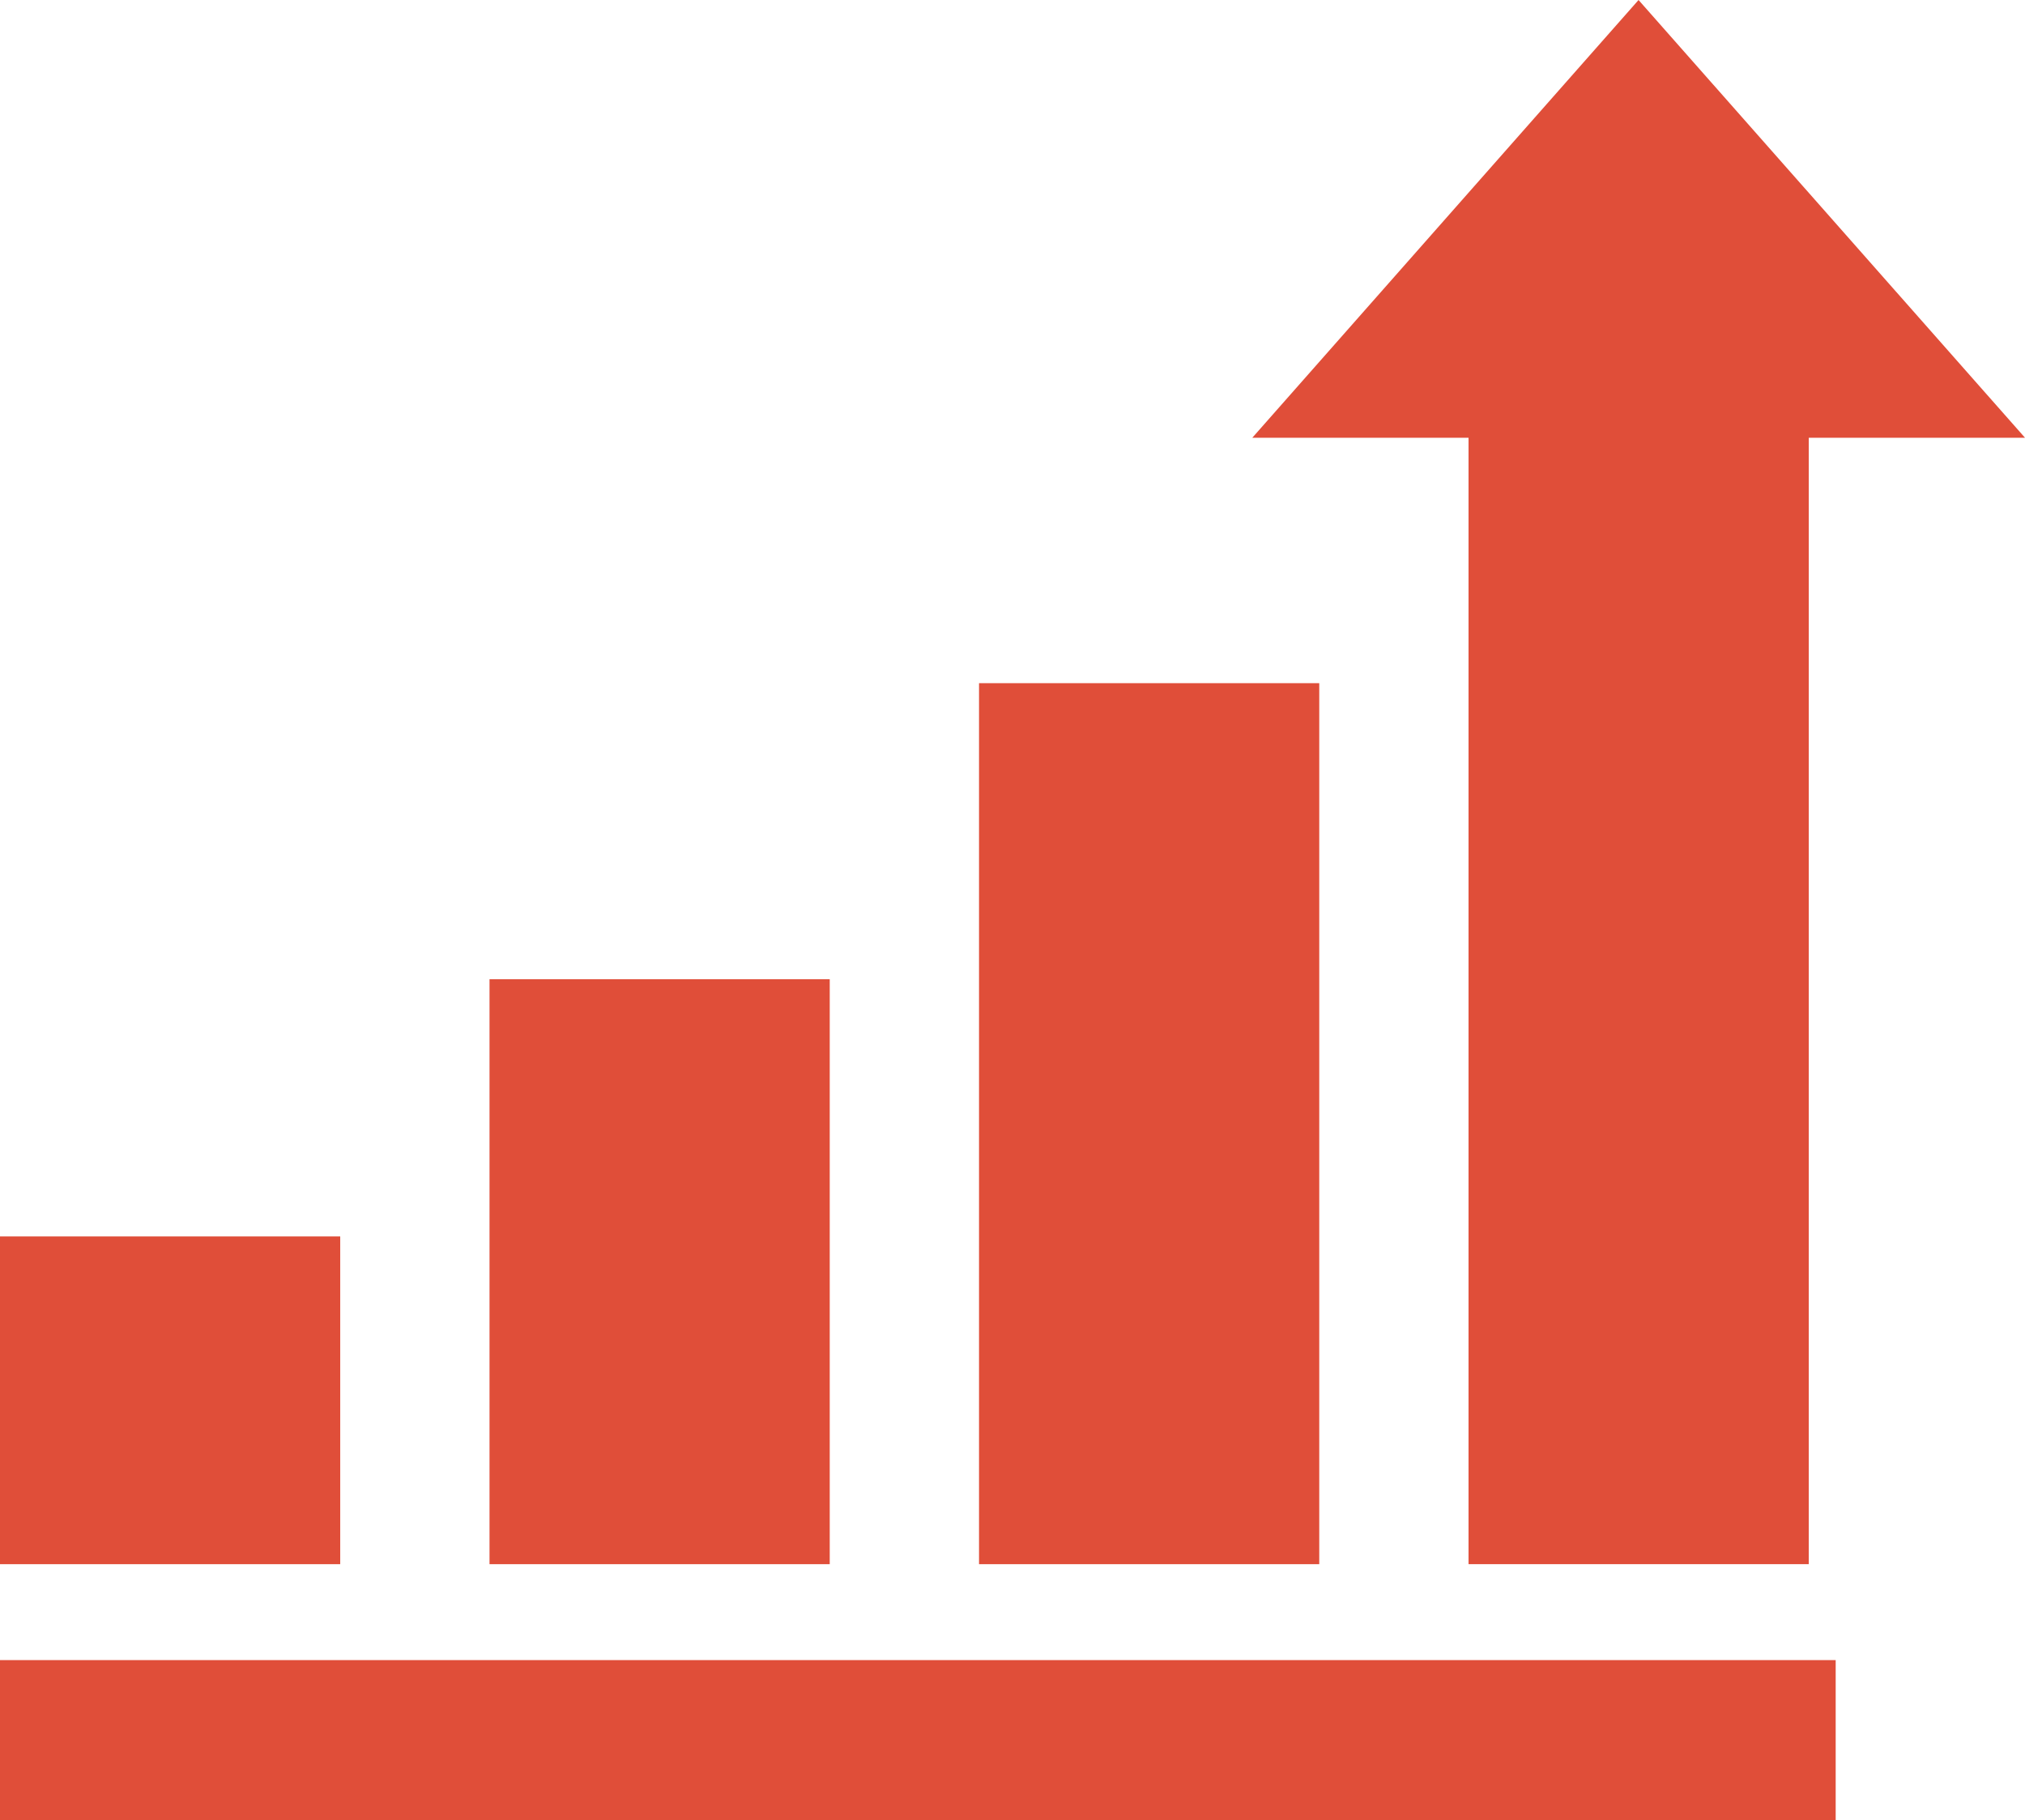
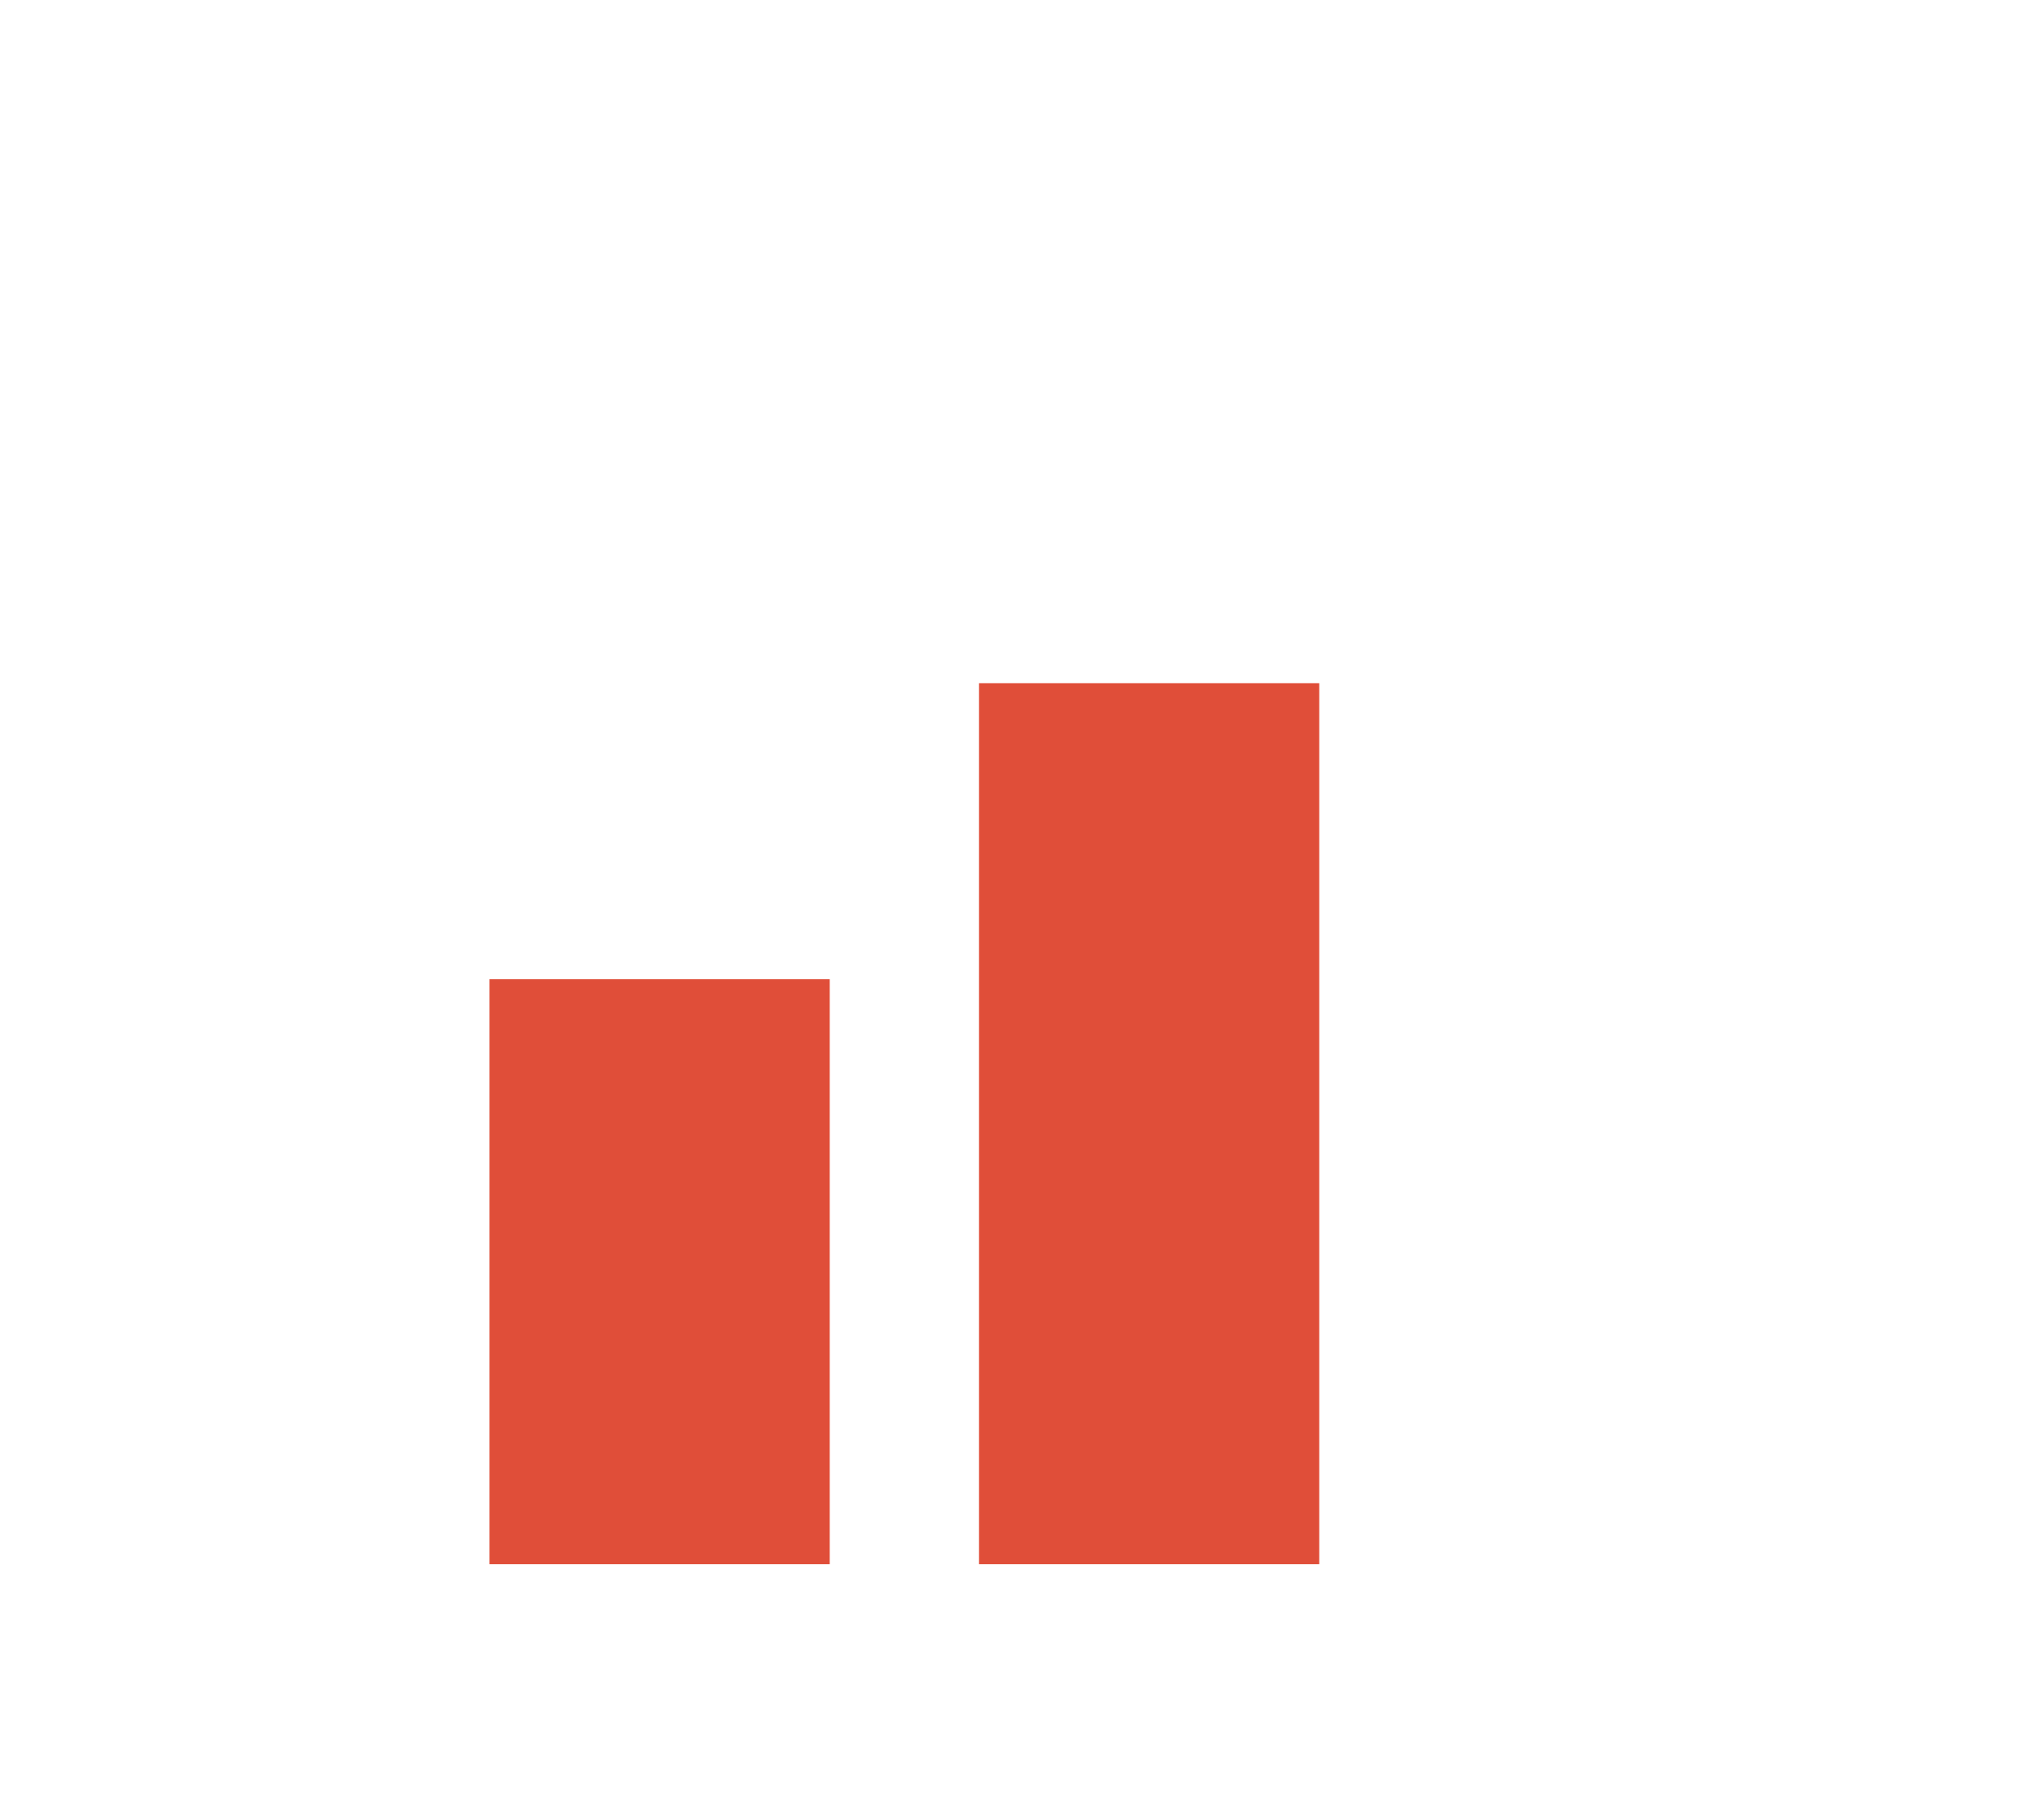
<svg xmlns="http://www.w3.org/2000/svg" viewBox="0 0 88.03 79.13">
  <defs>
    <style>.cls-1{fill:#e04e39;}</style>
  </defs>
  <title>Ресурс 8Icon1</title>
  <g id="Слой_2" data-name="Слой 2">
    <g id="Layer_1" data-name="Layer 1">
-       <rect class="cls-1" y="72.17" width="79.8" height="6.96" />
-       <rect class="cls-1" y="53.75" width="14.79" height="14.25" />
      <rect class="cls-1" x="21.28" y="42.57" width="14.79" height="25.43" />
      <rect class="cls-1" x="42.56" y="29.7" width="14.79" height="38.3" />
-       <polygon class="cls-1" points="63.84 68 78.63 68 78.63 19.03 88.03 19.03 71.23 0 54.44 19.03 63.84 19.03 63.84 68" />
    </g>
  </g>
</svg>